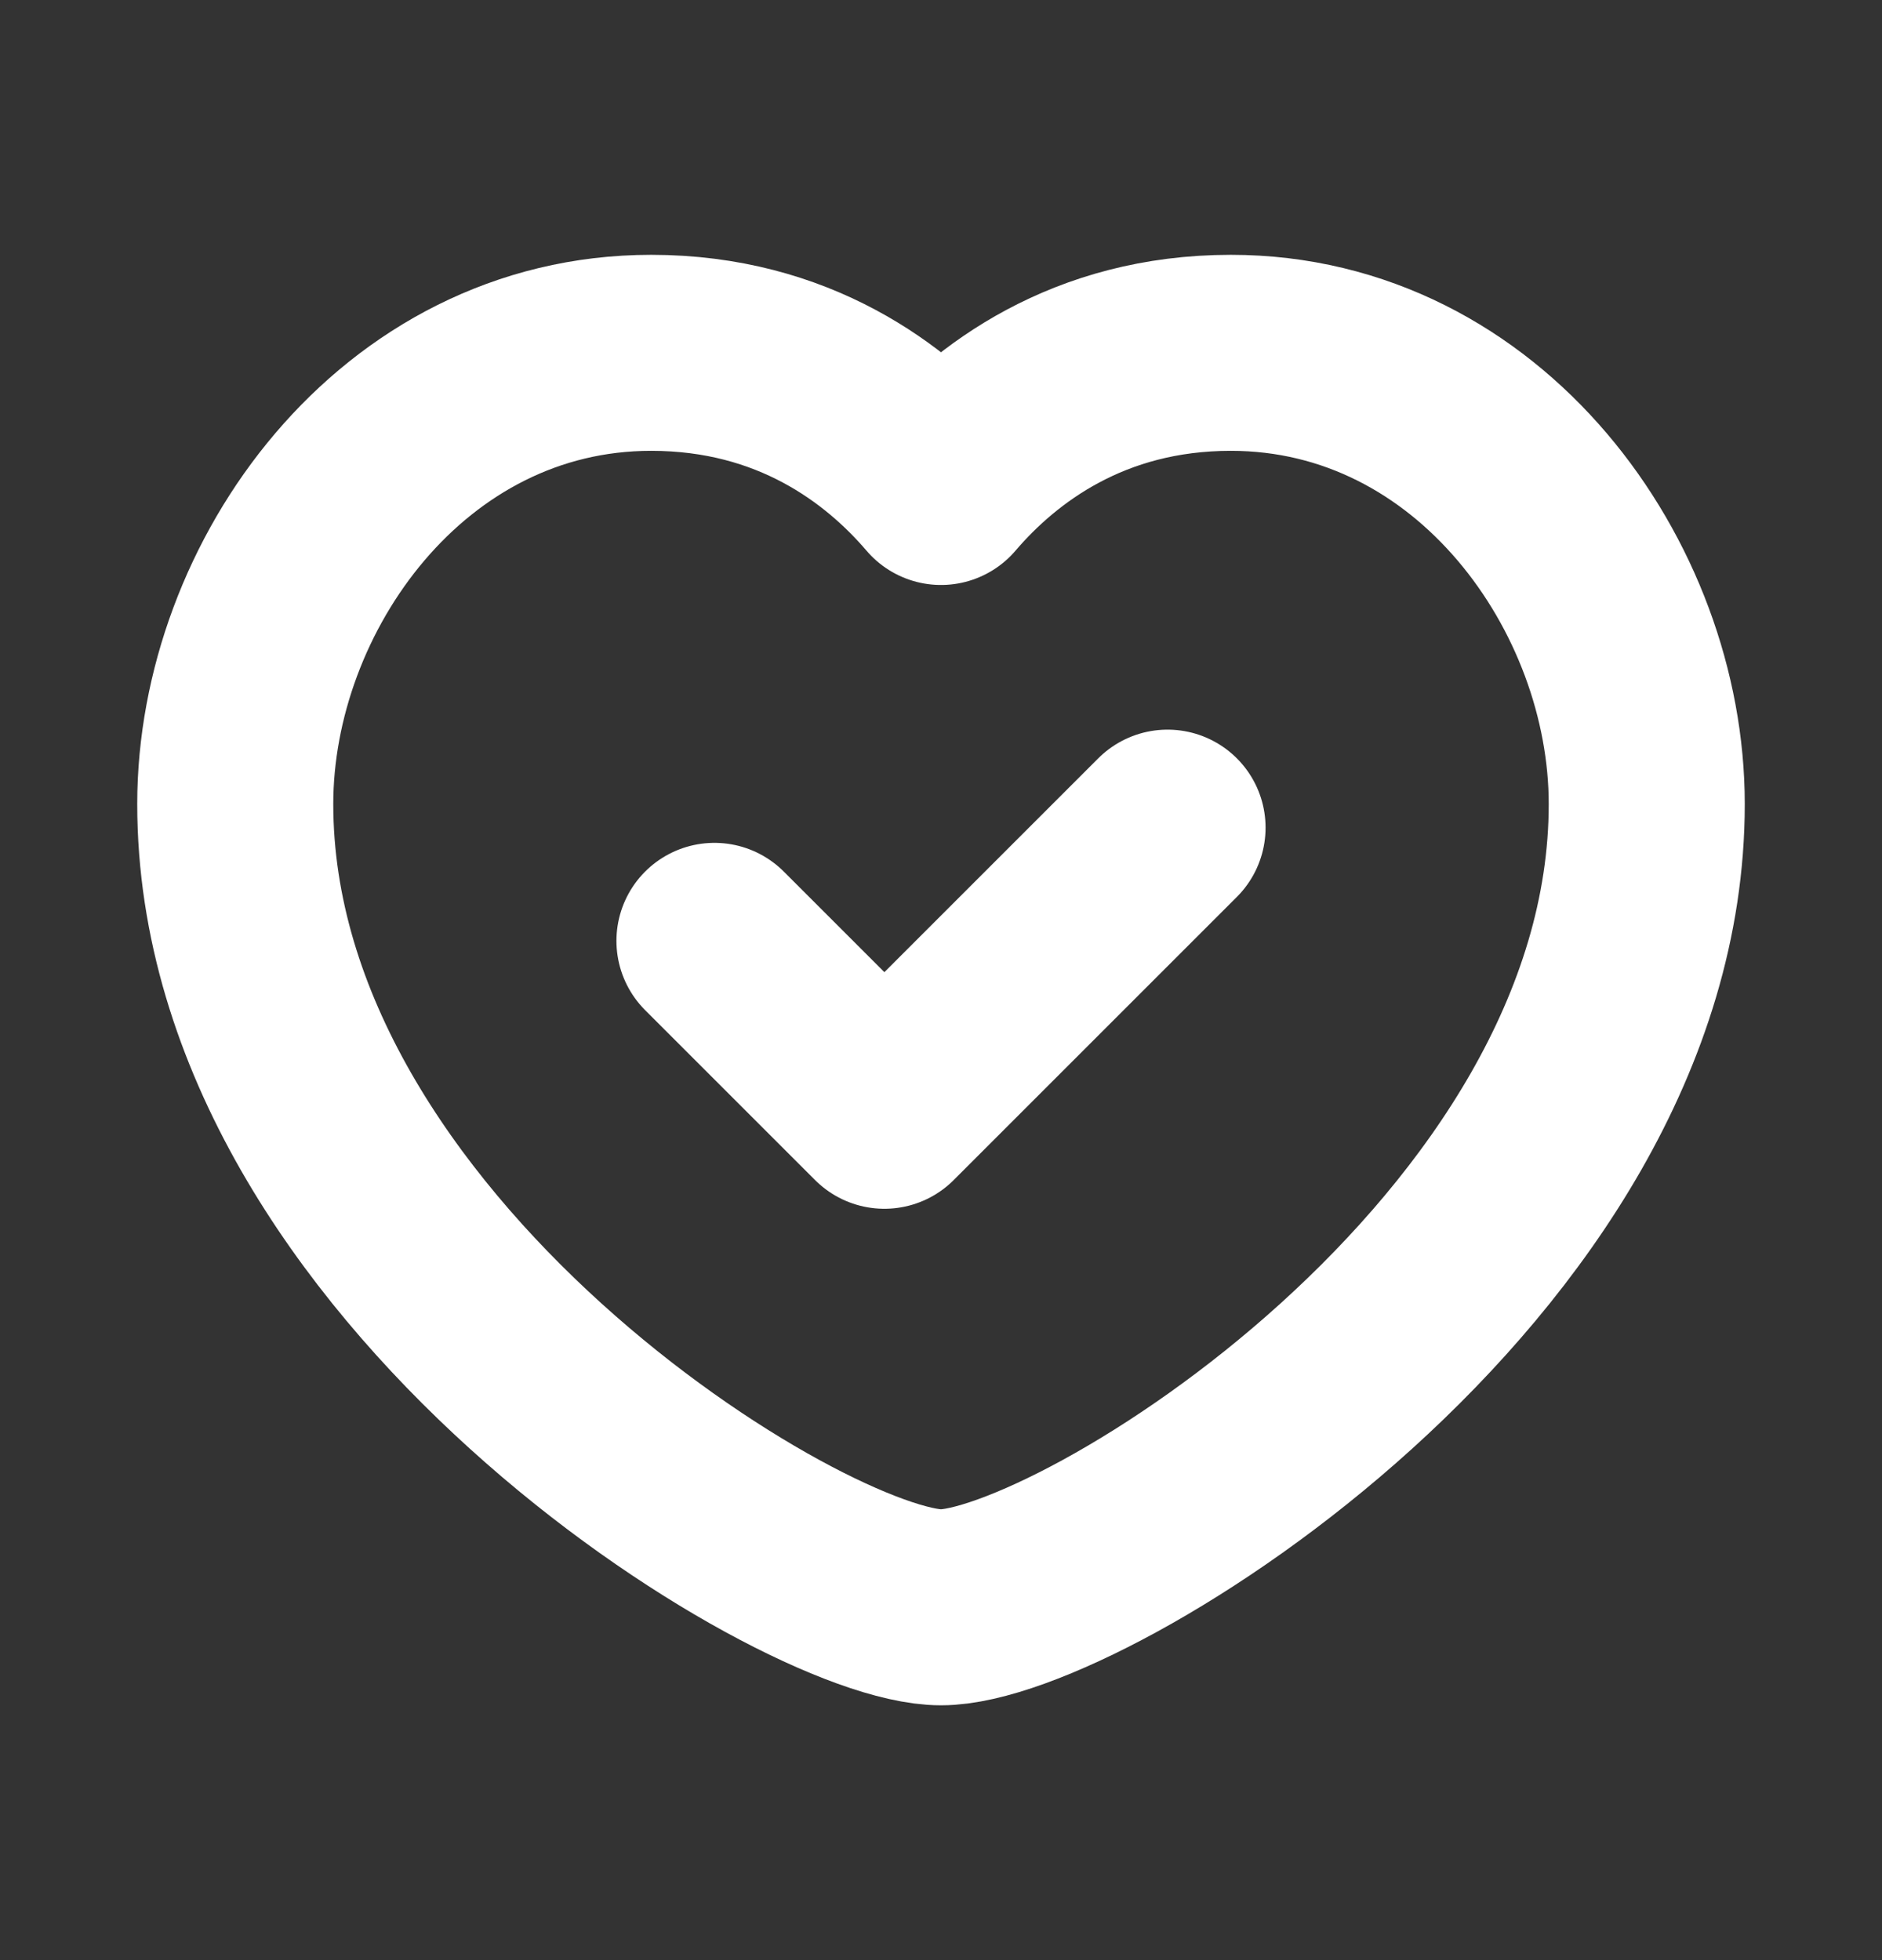
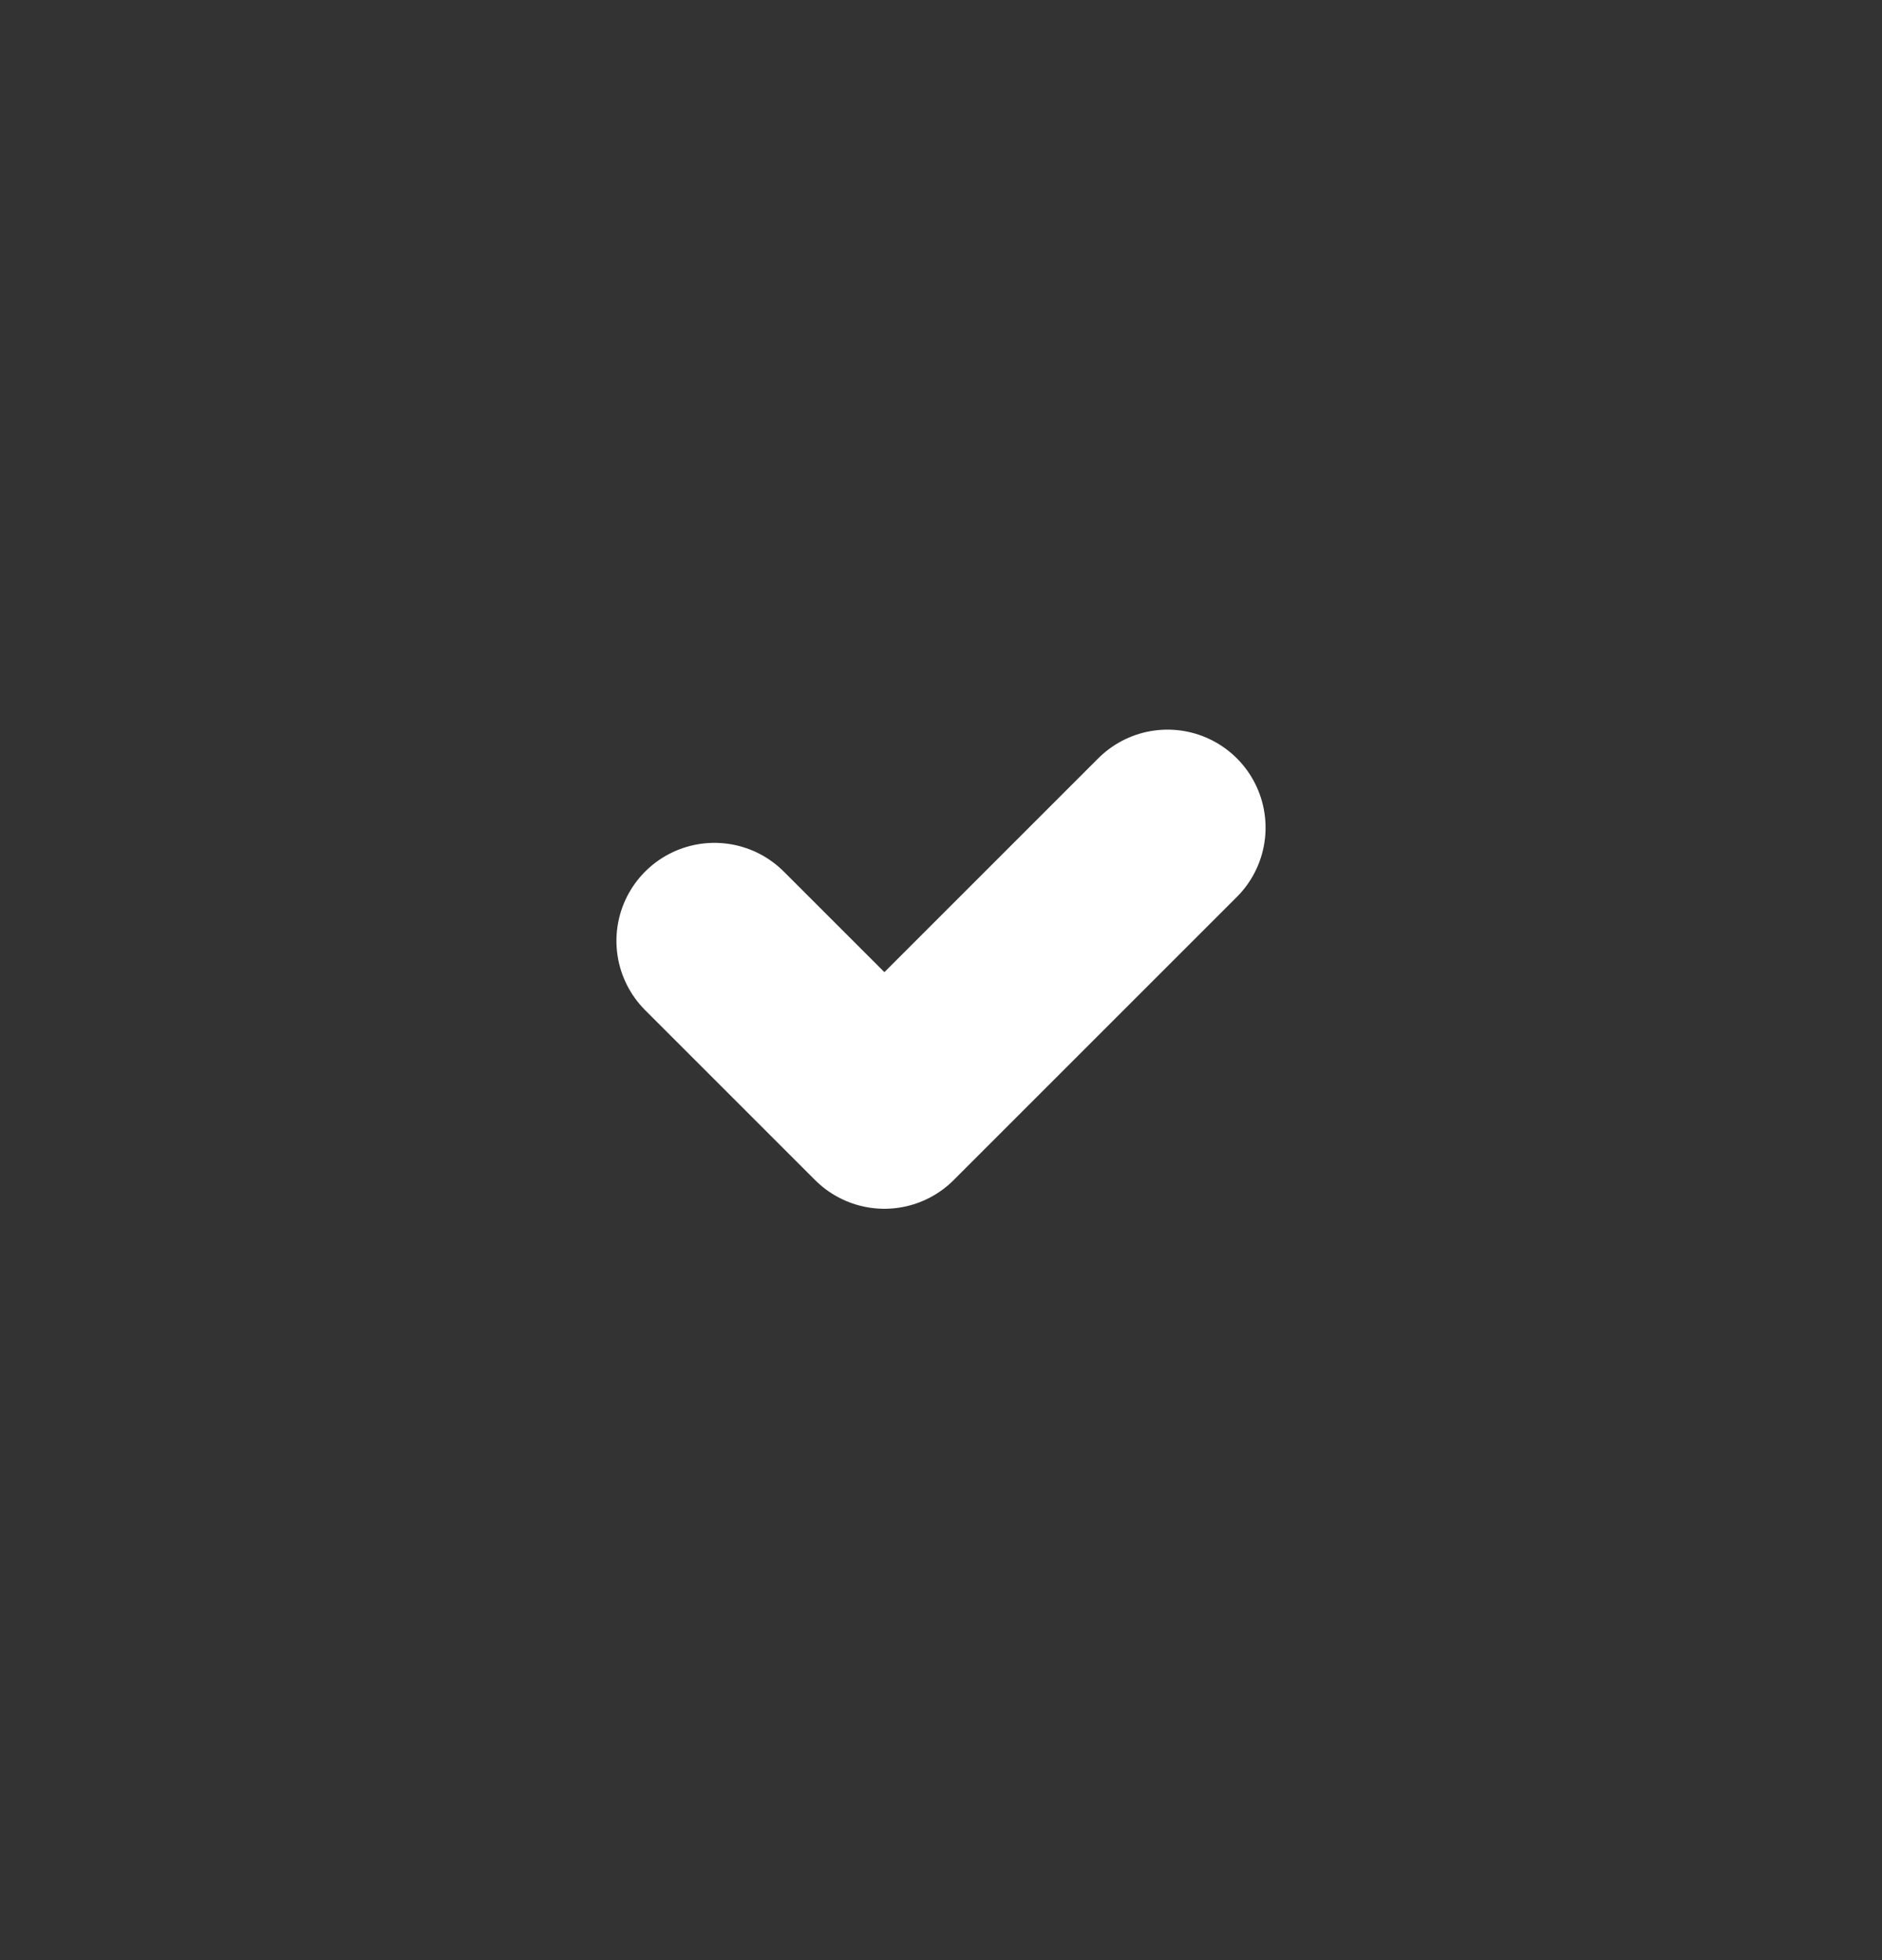
<svg xmlns="http://www.w3.org/2000/svg" width="24" height="25" viewBox="0 0 24 25" fill="none">
  <rect x="0" y="0" width="24" height="25" fill="#333333" stroke="none" />
-   <path fill-rule="evenodd" clip-rule="evenodd" d="M12 6.211C12.689 5.405 13.881 4.5 15.696 4.5C18.87 4.5 21 7.48 21 10.255C21 16.056 13.778 20.5 12 20.5C10.222 20.5 3 16.056 3 10.255C3 7.48 5.13 4.5 8.304 4.5C10.119 4.5 11.311 5.405 12 6.211Z" stroke="white" stroke-width="2.5" stroke-linecap="round" stroke-linejoin="round" />
  <path d="M14.889 10.556L11.278 14.167L9.111 12" stroke="white" stroke-width="2.5" stroke-linecap="round" stroke-linejoin="round" />
</svg>